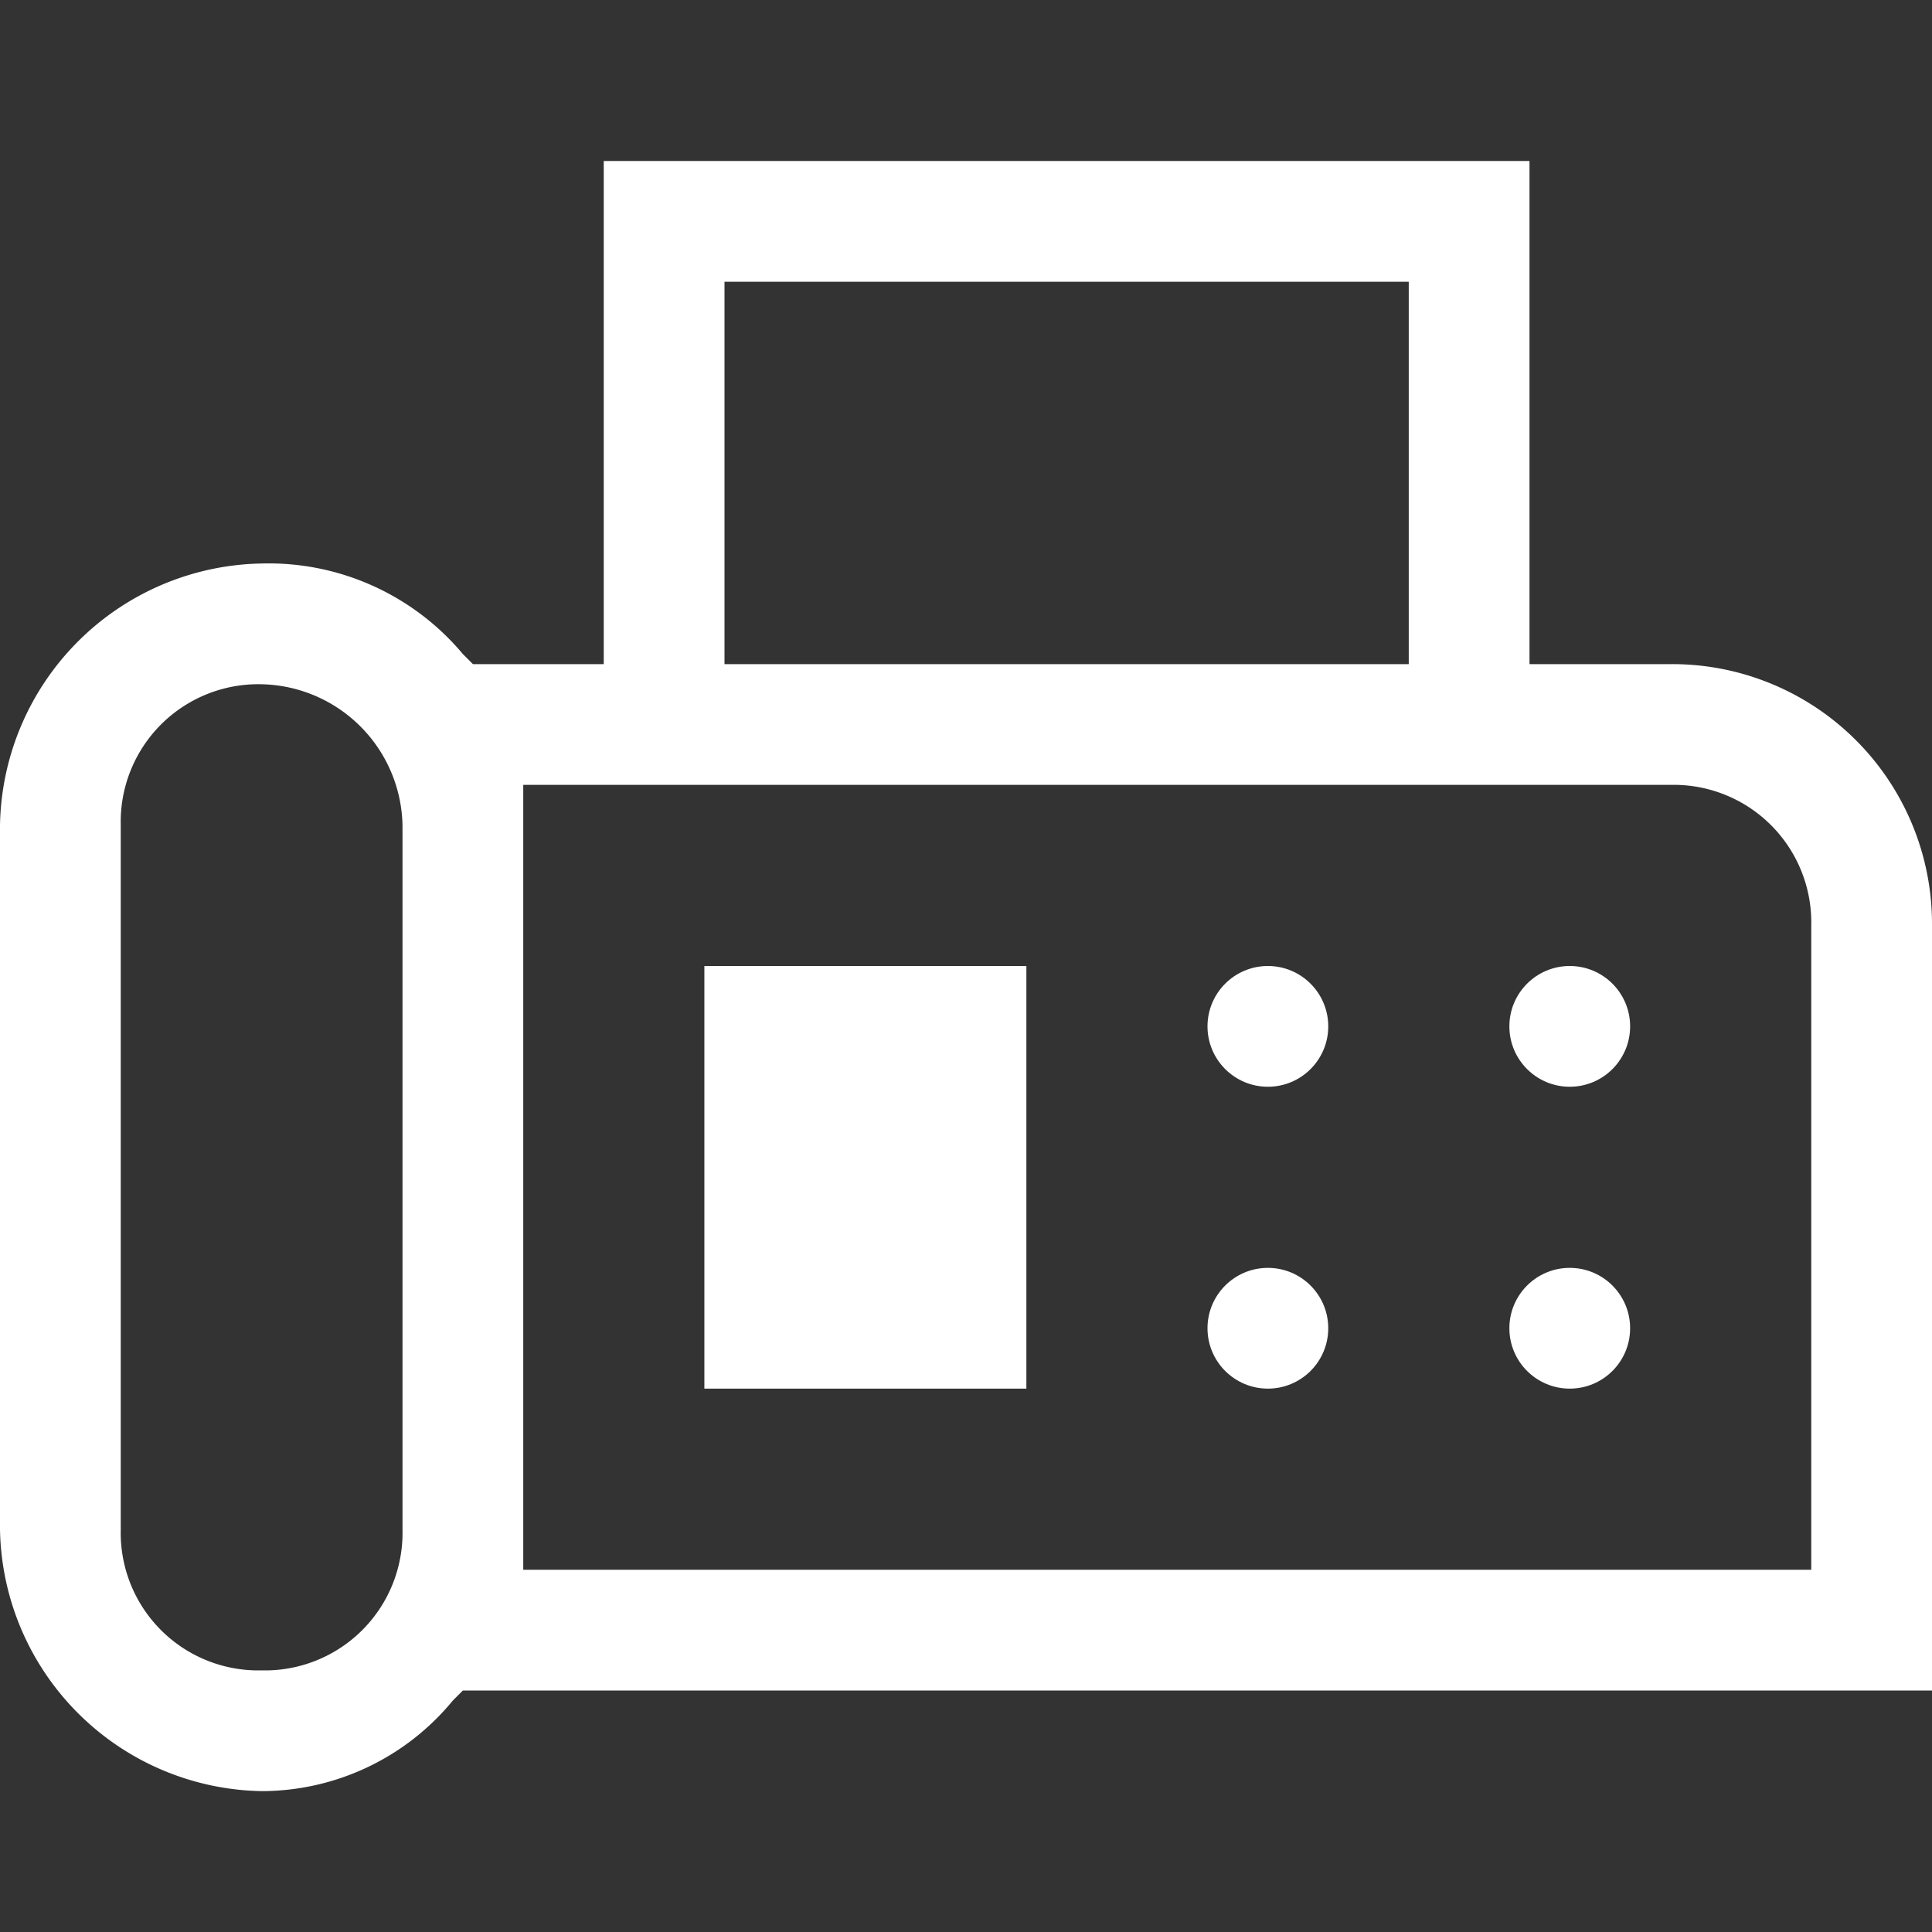
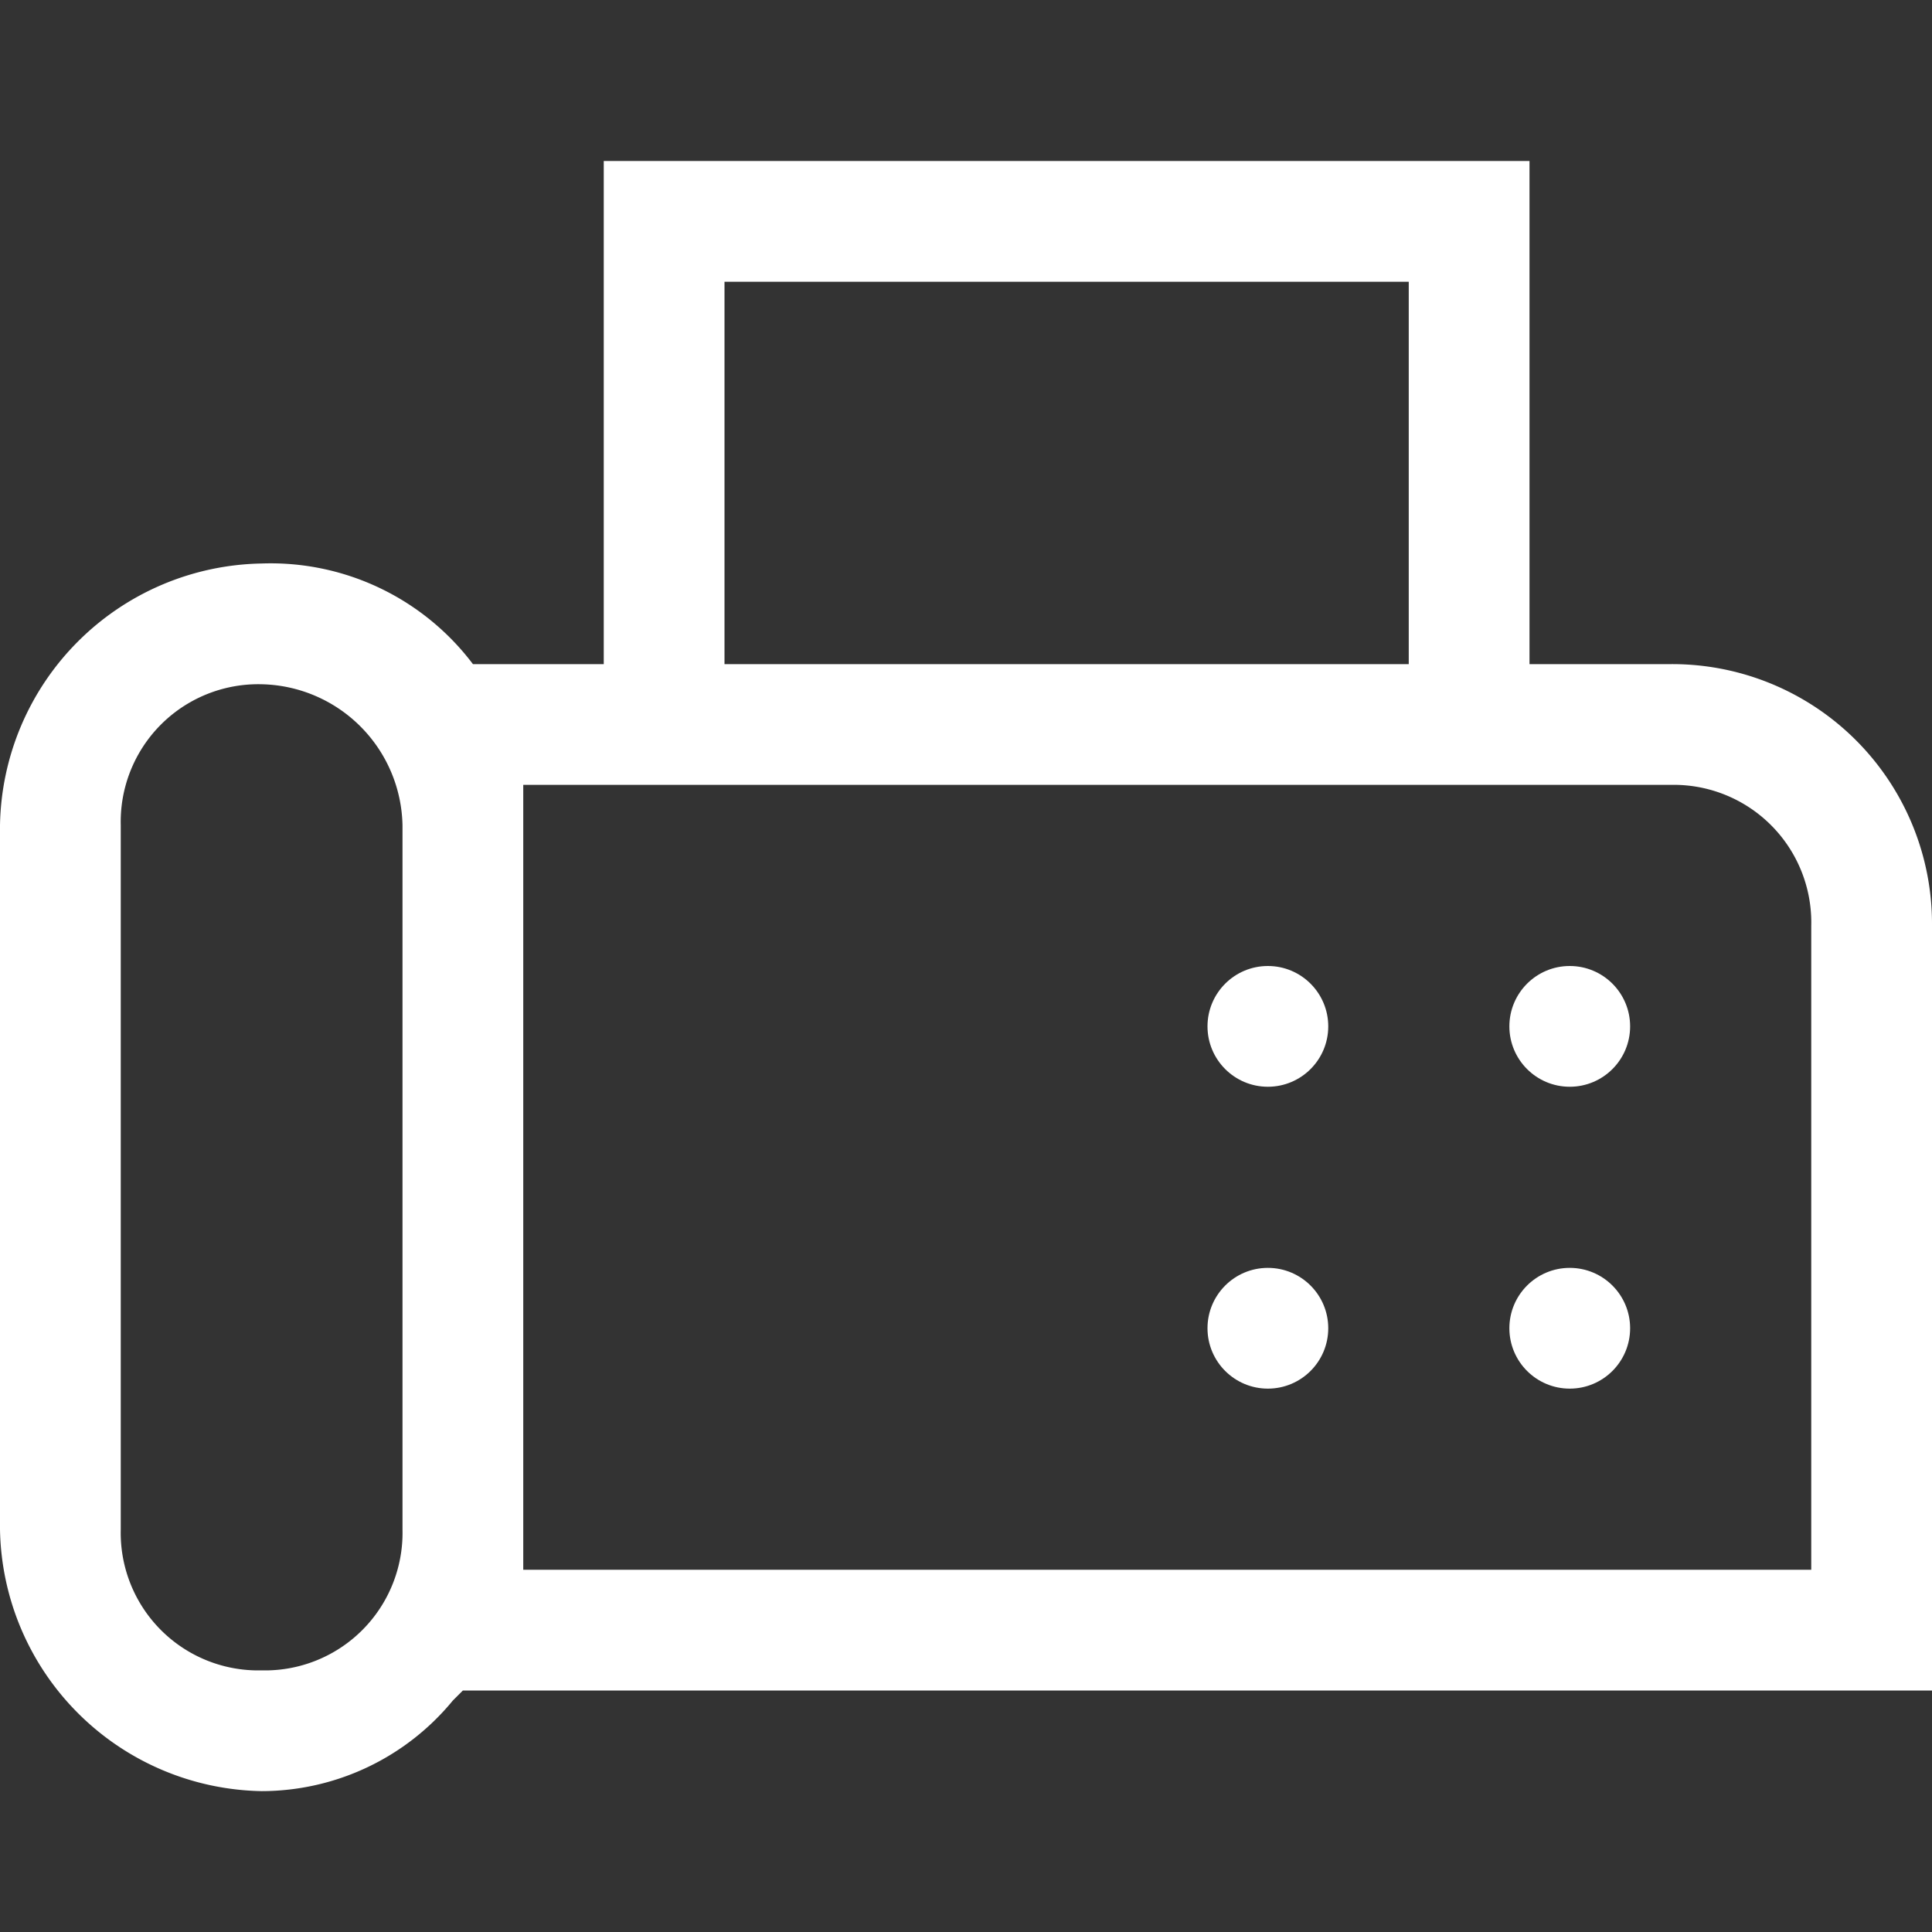
<svg xmlns="http://www.w3.org/2000/svg" width="24" height="24" viewBox="0 0 24 24">
  <rect x="0" y="0" width="24" height="24" fill="#333333" stroke="none" />
  <g id="Group_141" data-name="Group 141" transform="translate(-4765 -5367)">
-     <rect id="Rectangle_118" data-name="Rectangle 118" width="24" height="24" transform="translate(4765 5367)" fill="none" />
    <g id="Group_141-2" data-name="Group 141" transform="translate(4765 5369)">
-       <path id="Path_205" data-name="Path 205" d="M20.75,6.25H19V0H7.5V6.25H5.875L5.75,6.125A3.147,3.147,0,0,0,3.25,5,3.309,3.309,0,0,0,0,8.25V17a3.309,3.309,0,0,0,3.25,3.25,3.078,3.078,0,0,0,2.375-1.125L5.75,19H24V9.5A3.227,3.227,0,0,0,20.75,6.25ZM5,17a1.709,1.709,0,0,1-1.75,1.75A1.709,1.709,0,0,1,1.5,17V8.25A1.709,1.709,0,0,1,3.25,6.5,1.788,1.788,0,0,1,5,8.25ZM9,1.5h8.5V6.25H9Zm13.5,16H6.5V7.75H20.75A1.709,1.709,0,0,1,22.5,9.5v8Z" fill="#fff" />
+       <path id="Path_205" data-name="Path 205" d="M20.75,6.25H19V0H7.5V6.25H5.875A3.147,3.147,0,0,0,3.25,5,3.309,3.309,0,0,0,0,8.25V17a3.309,3.309,0,0,0,3.25,3.25,3.078,3.078,0,0,0,2.375-1.125L5.75,19H24V9.5A3.227,3.227,0,0,0,20.75,6.25ZM5,17a1.709,1.709,0,0,1-1.75,1.75A1.709,1.709,0,0,1,1.5,17V8.25A1.709,1.709,0,0,1,3.25,6.5,1.788,1.788,0,0,1,5,8.25ZM9,1.5h8.5V6.25H9Zm13.5,16H6.5V7.75H20.75A1.709,1.709,0,0,1,22.5,9.5v8Z" fill="#fff" />
      <circle id="Ellipse_89" data-name="Ellipse 89" cx="0.75" cy="0.75" r="0.75" transform="translate(15 10)" fill="#fff" />
      <circle id="Ellipse_90" data-name="Ellipse 90" cx="0.75" cy="0.75" r="0.75" transform="translate(18.75 10)" fill="#fff" />
      <circle id="Ellipse_91" data-name="Ellipse 91" cx="0.75" cy="0.75" r="0.75" transform="translate(15 13.75)" fill="#fff" />
      <circle id="Ellipse_92" data-name="Ellipse 92" cx="0.75" cy="0.75" r="0.75" transform="translate(18.75 13.75)" fill="#fff" />
-       <rect id="Rectangle_117" data-name="Rectangle 117" width="4" height="5.25" transform="translate(8.75 10)" fill="#fff" />
    </g>
  </g>
</svg>